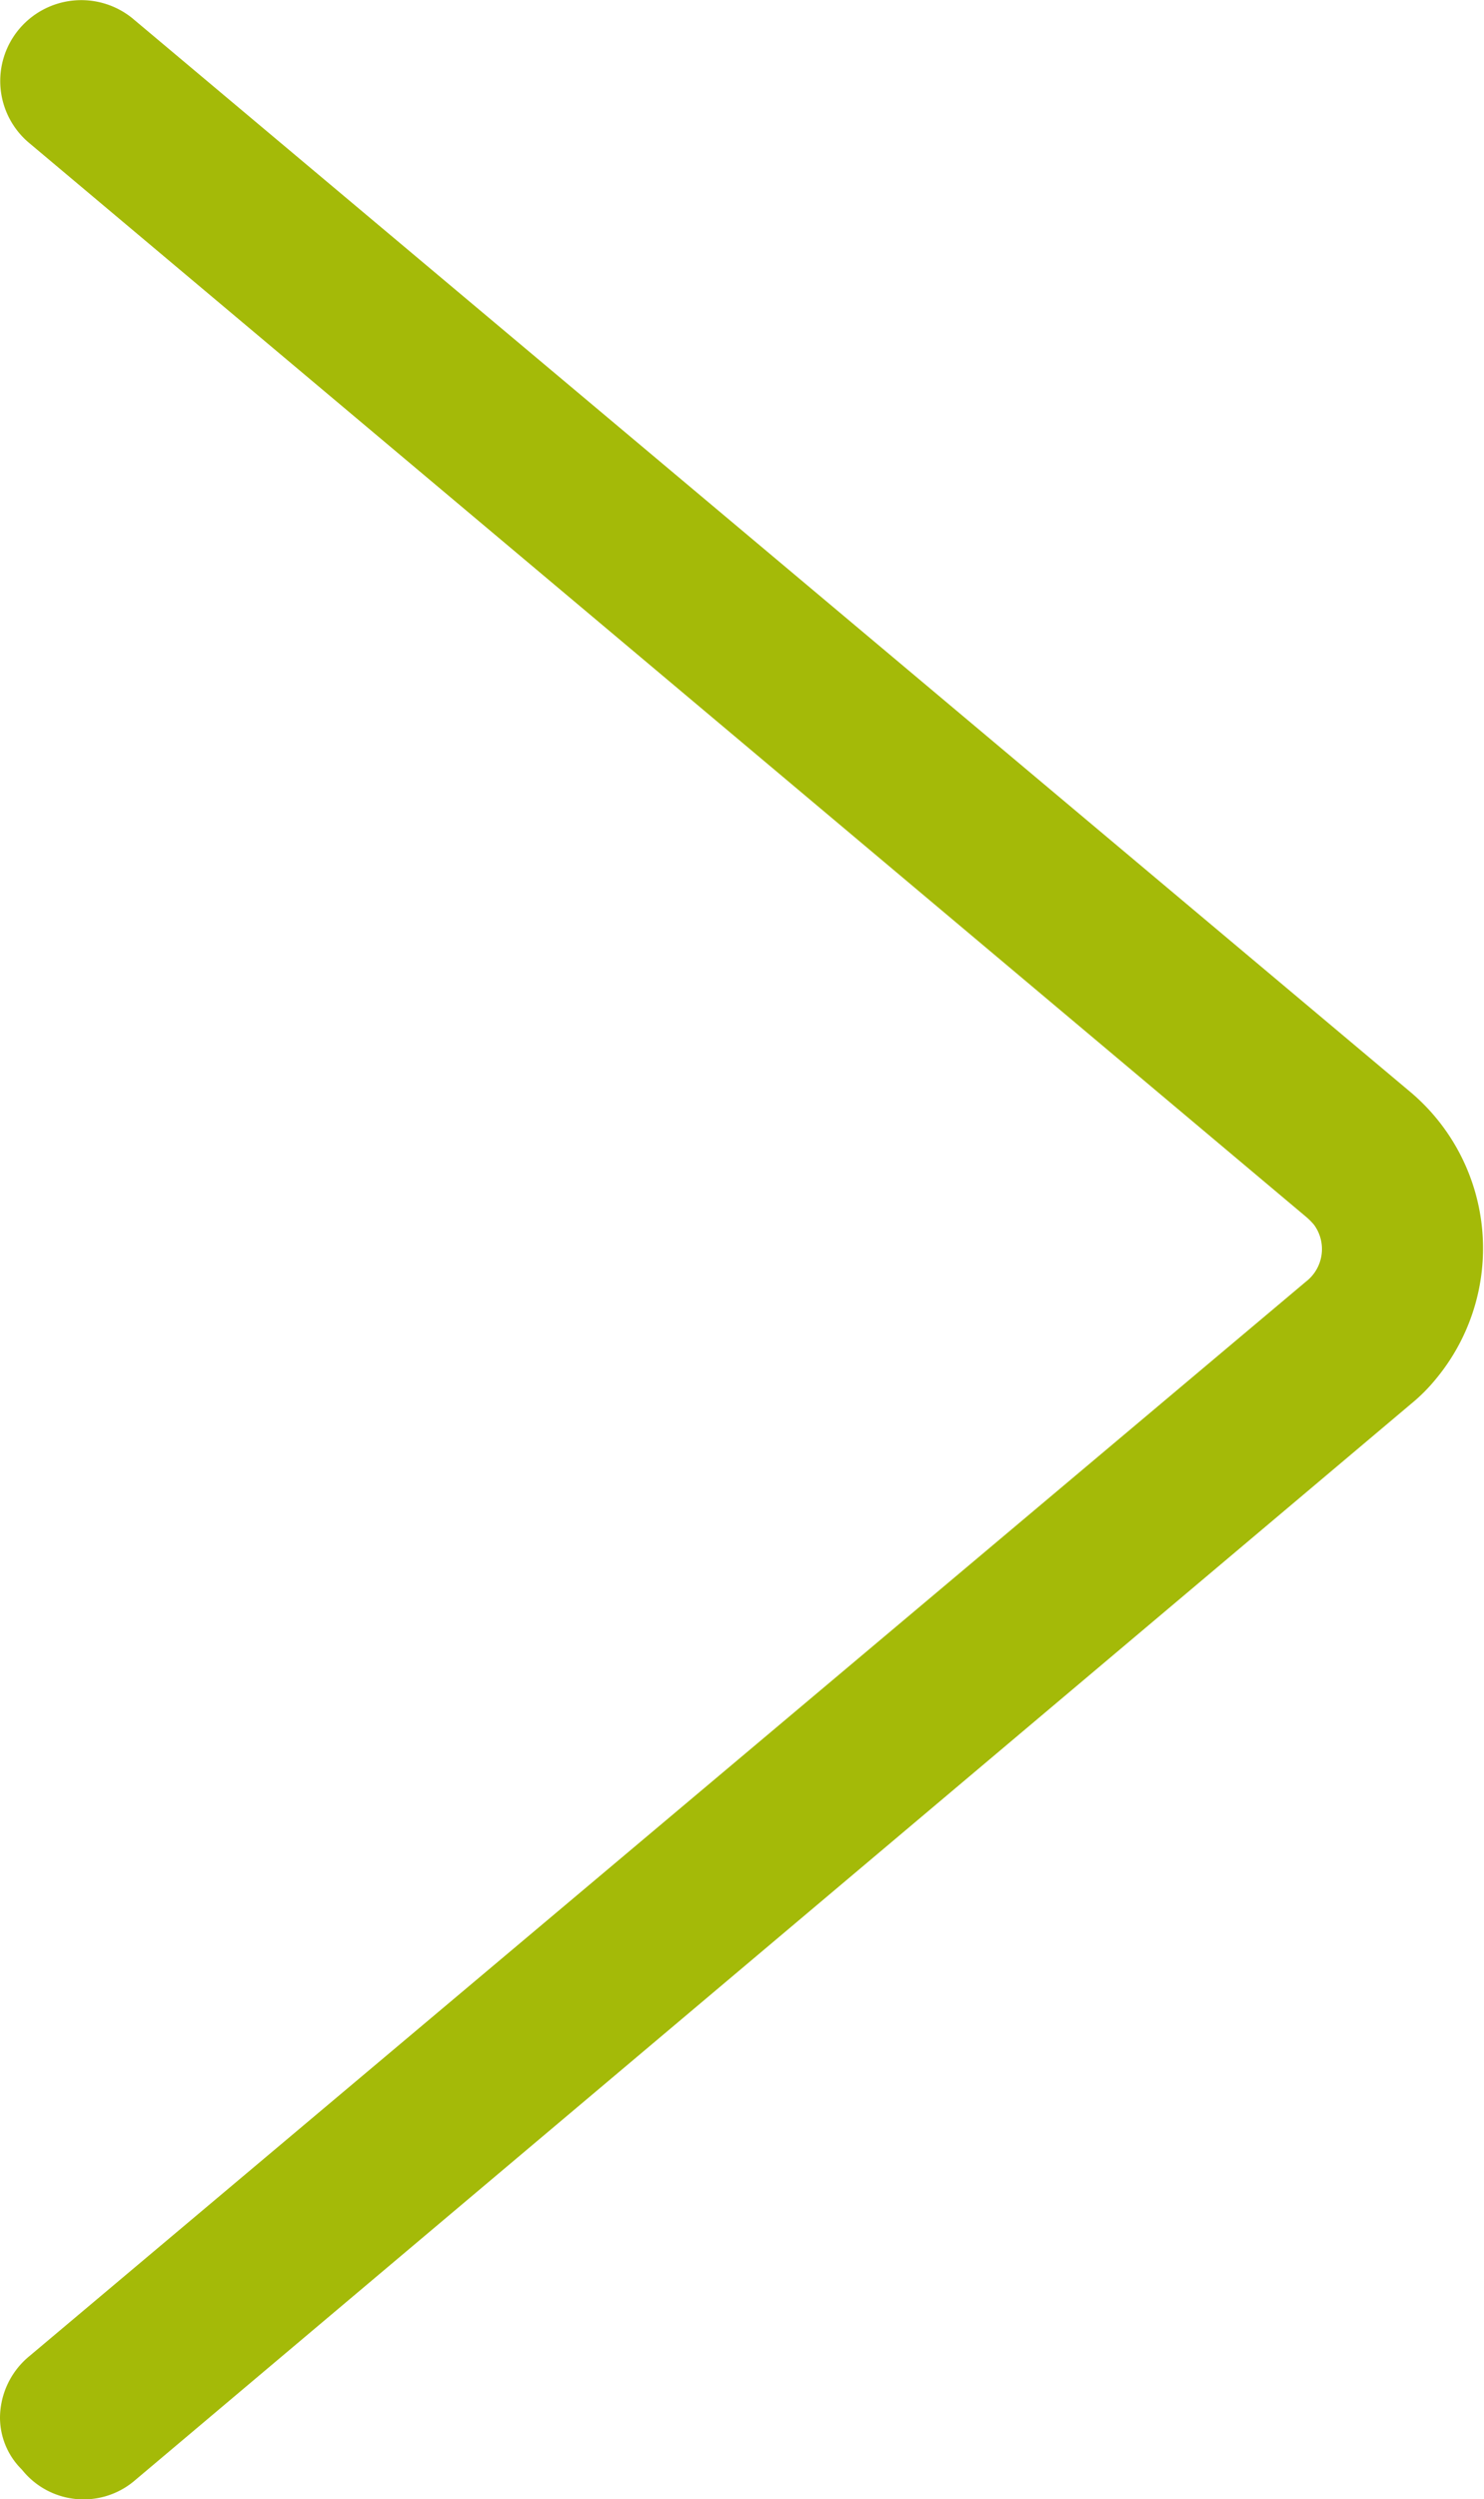
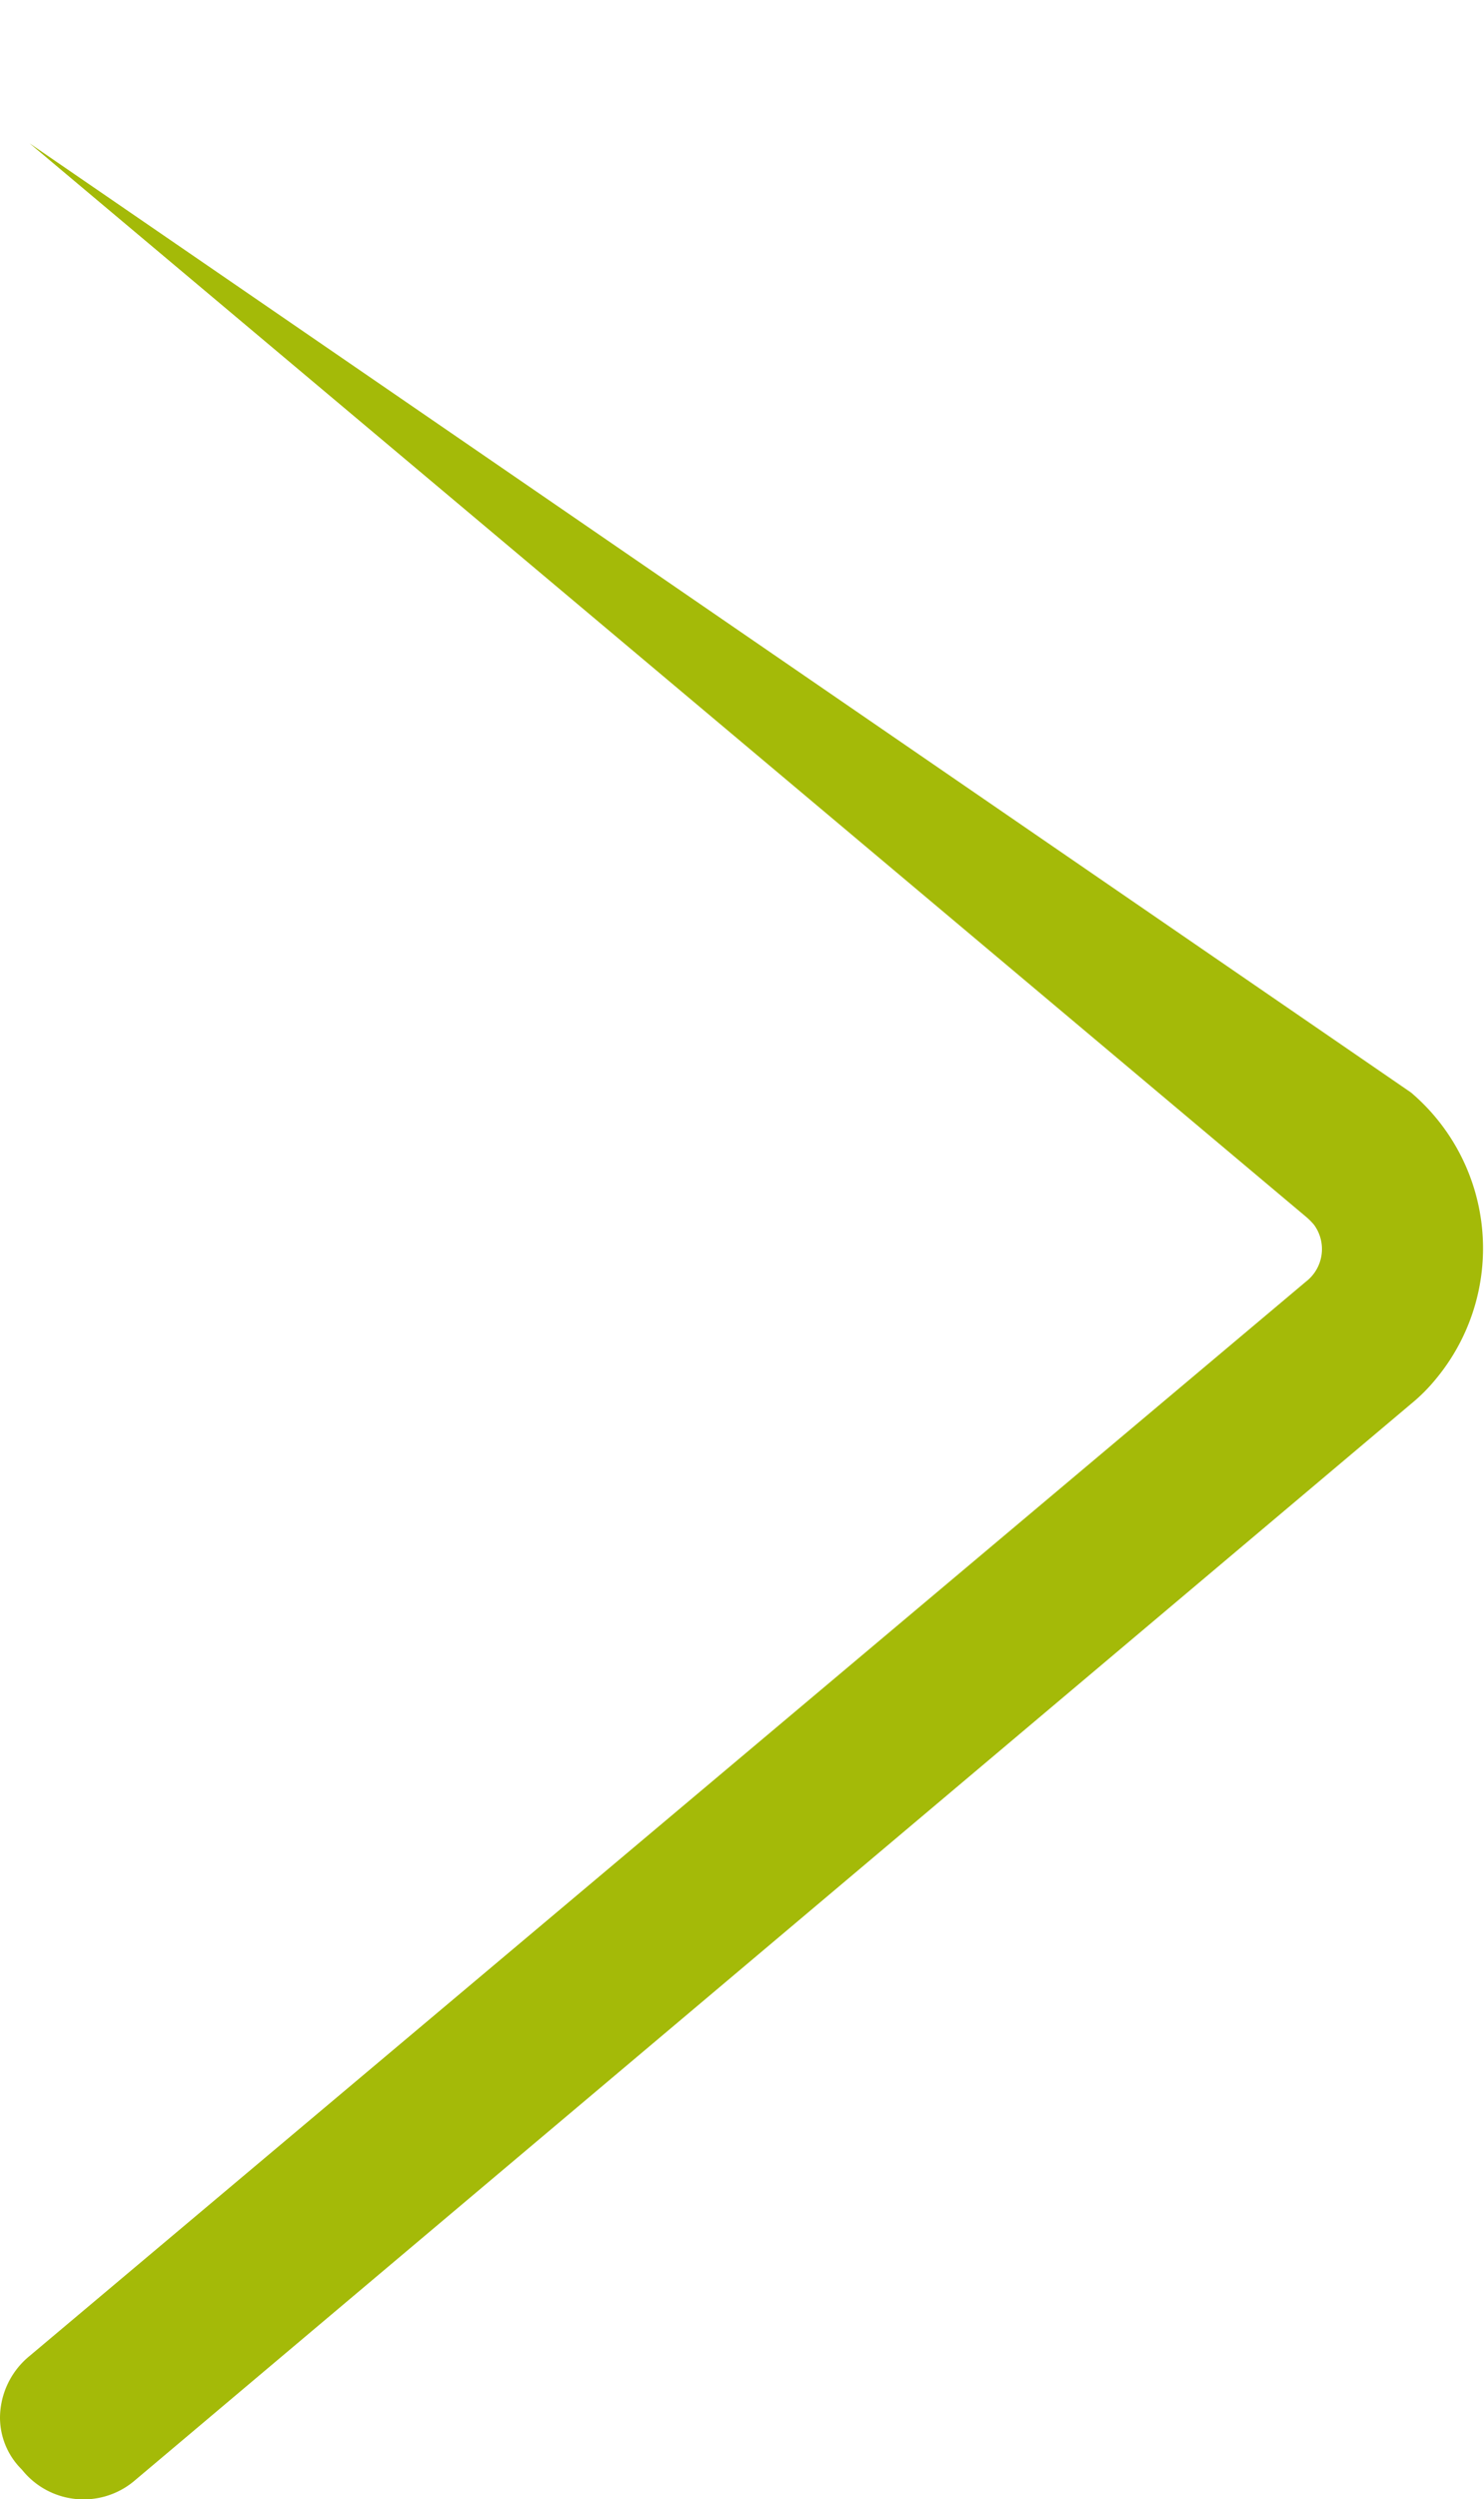
<svg xmlns="http://www.w3.org/2000/svg" width="31.08" height="52.32" viewBox="0 0 31.08 52.32">
  <title>Next</title>
-   <path d="M0,50.62a1.68,1.68,0,0,1,.62-1.3L27.35,26.83a.86.86,0,0,0,.17-1.19,1.37,1.37,0,0,0-.17-.17L.62,3A1.69,1.69,0,0,1,.4.61,1.7,1.7,0,0,1,2.77.38L29.55,22.87a4.28,4.28,0,0,1,.52,6,3.65,3.65,0,0,1-.52.52L2.83,51.92a1.65,1.65,0,0,1-2.32-.16l-.06-.07A1.53,1.53,0,0,1,0,50.62Z" style="fill:#a4ba08" />
+   <path d="M0,50.62a1.68,1.68,0,0,1,.62-1.3L27.35,26.83a.86.86,0,0,0,.17-1.19,1.37,1.37,0,0,0-.17-.17L.62,3L29.55,22.87a4.28,4.28,0,0,1,.52,6,3.65,3.65,0,0,1-.52.52L2.83,51.92a1.65,1.65,0,0,1-2.32-.16l-.06-.07A1.53,1.53,0,0,1,0,50.62Z" style="fill:#a4ba08" />
</svg>